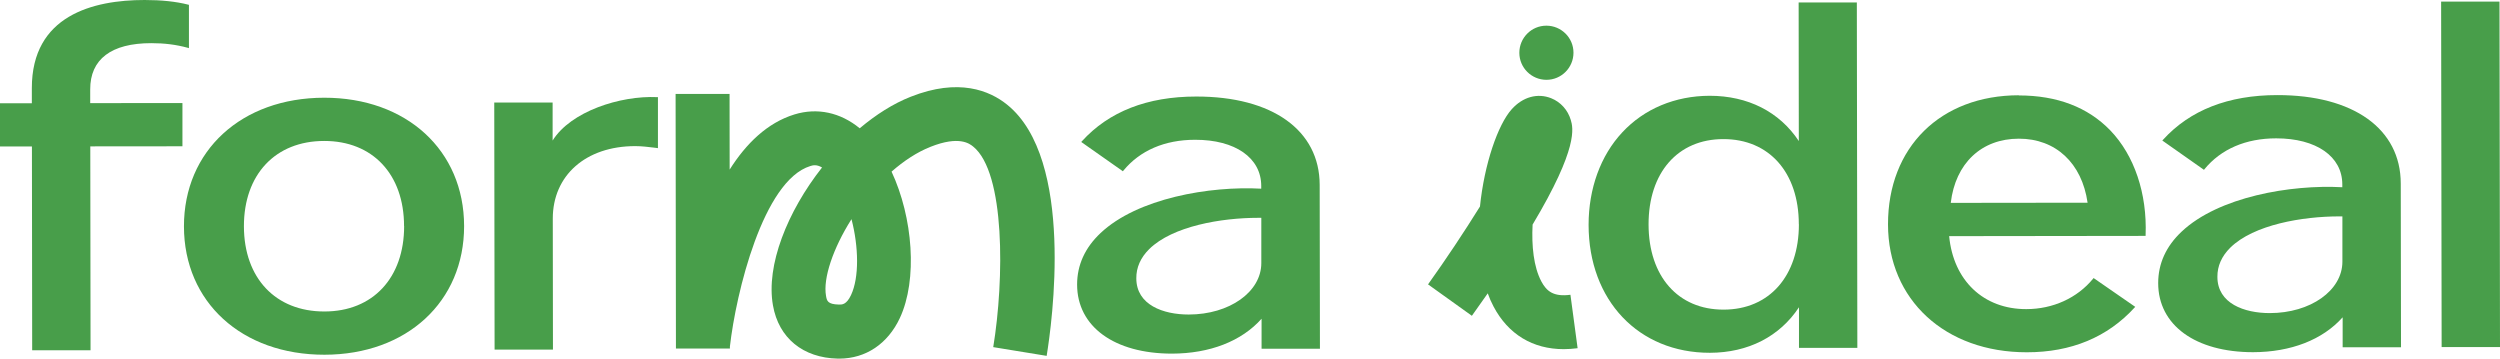
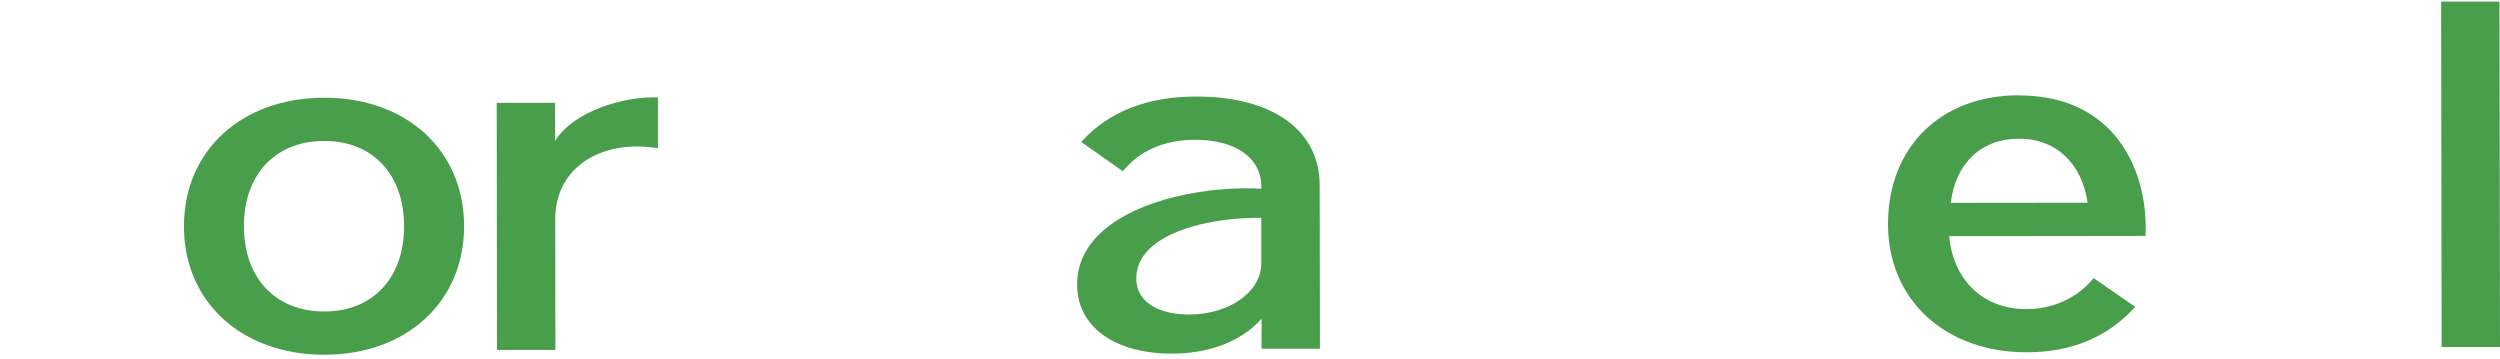
<svg xmlns="http://www.w3.org/2000/svg" id="Layer_2" data-name="Layer 2" viewBox="0 0 296 42.45">
  <g id="Layer_1-2" data-name="Layer 1">
    <g>
-       <path d="M22.37.57v5.13s-.13-.04-.13-.04c-1.4-.38-2.77-.55-4.33-.55-4.74,0-7.24,1.9-7.23,5.48v1.62s10.92-.01,10.92-.01v5.12s-10.91.01-10.91.01l.03,24.14H3.81s-.03-24.13-.03-24.13H0s0-5.11,0-5.11h3.77s0-1.79,0-1.79C3.76,1.83,11.02,0,17.12,0c1.98,0,3.72.18,5.16.55l.08.02Z" style="fill: #489e4a; stroke-width: 0px;" />
      <path d="M54.95,26.76c.01,8.96-6.79,15.23-16.53,15.24-9.79.01-16.63-6.23-16.64-15.19s6.81-15.23,16.6-15.24c9.75-.01,16.56,6.23,16.57,15.19ZM47.84,26.77c0-6.13-3.72-10.09-9.46-10.08-5.78,0-9.51,3.98-9.5,10.11s3.75,10.09,9.53,10.08c5.74,0,9.44-3.98,9.44-10.11Z" style="fill: #489e4a; stroke-width: 0px;" />
-       <path d="M77.9,11.52v6.02s-.29-.04-.29-.04c-.83-.1-1.62-.2-2.4-.2-5.85,0-9.77,3.47-9.76,8.6l.02,15.49h-6.91s-.04-29.25-.04-29.25h6.91s0,4.5,0,4.5c2.14-3.44,7.99-5.34,12.37-5.14h.1Z" style="fill: #489e4a; stroke-width: 0px;" />
-       <path d="M123.9,42.13l-6.3-1.03c1.31-8.02,1.43-20.68-2.38-23.75-.41-.33-1.64-1.32-5.04.03-1.62.64-3.18,1.68-4.62,2.94,2.53,5.41,3.11,12.79.98,17.34-1.43,3.05-4.03,4.79-7.15,4.8-.07,0-.13,0-.2,0-4.12-.09-6.99-2.44-7.67-6.29-.85-4.74,1.7-11.12,5.81-16.34-.67-.4-1.13-.25-1.39-.17-5.59,1.72-8.8,15.03-9.52,21.37v.24h-6.39s-.04-30.15-.04-30.15h6.39s.01,8.96.01,8.96c1.94-3.07,4.45-5.54,7.67-6.53,2.7-.83,5.44-.24,7.73,1.64,1.91-1.61,3.96-2.92,6.05-3.74,5.67-2.24,9.33-.73,11.4.94,8.03,6.47,5.31,25.92,4.68,29.76ZM100.81,25.96c-2.17,3.43-3.38,6.99-3.01,9.07.1.58.18,1,1.53,1.03.37.01.89.02,1.43-1.12.99-2.11.9-5.74.06-8.98Z" style="fill: #489e4a; stroke-width: 0px;" />
+       <path d="M77.9,11.52v6.02c-.83-.1-1.62-.2-2.4-.2-5.85,0-9.77,3.47-9.76,8.6l.02,15.49h-6.91s-.04-29.25-.04-29.25h6.91s0,4.5,0,4.5c2.14-3.44,7.99-5.34,12.37-5.14h.1Z" style="fill: #489e4a; stroke-width: 0px;" />
      <path d="M149.33,22.34v-.33c0-3.32-3.08-5.47-7.83-5.46-3.6,0-6.53,1.27-8.49,3.65l-.06.08-.08-.06-4.85-3.41.08-.09c3.19-3.51,7.74-5.29,13.53-5.29,9.01-.01,14.61,3.99,14.62,10.46l.03,19.4h-6.91s0-3.55,0-3.55c-2.37,2.66-6.12,4.12-10.61,4.13-6.82,0-11.23-3.2-11.23-8.18,0-2.31.93-4.36,2.78-6.1,4.36-4.11,12.9-5.59,19.04-5.25ZM149.34,31.15v-5.36c-.13,0-.25,0-.37,0-4.33,0-10.12.97-12.9,3.7-1.02,1.01-1.54,2.17-1.53,3.46,0,3.17,3.21,4.29,6.2,4.29,4.83,0,8.6-2.68,8.6-6.09Z" style="fill: #489e4a; stroke-width: 0px;" />
-       <path d="M186.77,41.23c-.56.07-1.1.11-1.62.11-3.66,0-6.58-1.75-8.32-5.06-.26-.49-.49-1.01-.68-1.55-.59.85-1.22,1.73-1.88,2.66l-5.19-3.72c2.11-2.95,4.3-6.24,6.15-9.22.51-5.02,2.12-9.7,3.76-11.52,1.31-1.46,3.06-1.94,4.67-1.3,1.12.45,1.97,1.39,2.32,2.57.27.92.95,3.25-4.52,12.39-.13,2.52.12,5.01,1.04,6.74.61,1.14,1.43,1.84,3.44,1.57l.85,6.33ZM179.89,6.25c0-1.77,1.43-3.21,3.2-3.21,1.77,0,3.21,1.43,3.21,3.2s-1.43,3.21-3.2,3.21c-1.77,0-3.21-1.43-3.21-3.2Z" style="fill: #489e4a; stroke-width: 0px;" />
-       <path d="M219.85.28l.06,40.91h-6.91s0-4.81,0-4.81c-2.29,3.47-6.02,5.38-10.55,5.39-8.45.01-14.35-6.21-14.36-15.14,0-4.3,1.41-8.2,3.99-10.96,2.59-2.79,6.26-4.32,10.34-4.33,4.53,0,8.26,1.89,10.56,5.36l-.02-16.41h6.91ZM212.98,26.55c0-6.13-3.52-10.09-8.94-10.08-5.39,0-8.86,3.97-8.85,10.11s3.49,10.09,8.88,10.08c5.42,0,8.92-3.98,8.92-10.11Z" style="fill: #489e4a; stroke-width: 0px;" />
      <path d="M239.02,11.3c4.54,0,8.18,1.39,10.84,4.14,2.85,2.96,4.37,7.48,4.18,12.39v.1s-23.26.03-23.26.03c.5,5.26,4.07,8.65,9.13,8.64,3.15,0,6.03-1.31,7.91-3.6l.06-.08,4.93,3.41-.08.09c-3.21,3.51-7.5,5.29-12.75,5.29-9.67.01-16.43-6.21-16.44-15.14-.01-9.13,6.21-15.28,15.49-15.29ZM247.17,24c-.67-4.69-3.78-7.59-8.14-7.58-4.43,0-7.51,2.92-8.06,7.6l16.2-.02Z" style="fill: #489e4a; stroke-width: 0px;" />
-       <path d="M277.33,22.17v-.33c0-3.32-3.08-5.46-7.83-5.46-3.6,0-6.53,1.27-8.49,3.65l-.06.08-.08-.06-4.85-3.41.08-.09c3.19-3.51,7.74-5.29,13.53-5.29,9.01-.01,14.61,3.99,14.62,10.46l.03,19.4h-6.91s0-3.55,0-3.55c-2.37,2.66-6.12,4.12-10.61,4.13-6.82,0-11.23-3.2-11.23-8.18,0-2.31.93-4.36,2.78-6.1,4.36-4.11,12.9-5.59,19.04-5.25ZM277.34,30.98v-5.36c-.13,0-.25,0-.37,0-4.33,0-10.12.97-12.9,3.7-1.02,1.01-1.54,2.17-1.53,3.46,0,3.17,3.21,4.29,6.2,4.29,4.83,0,8.6-2.68,8.6-6.09Z" style="fill: #489e4a; stroke-width: 0px;" />
      <path d="M289.09,41.1l-.06-40.91h6.91s.06,40.9.06,40.9h-6.91Z" style="fill: #489e4a; stroke-width: 0px;" />
    </g>
  </g>
</svg>